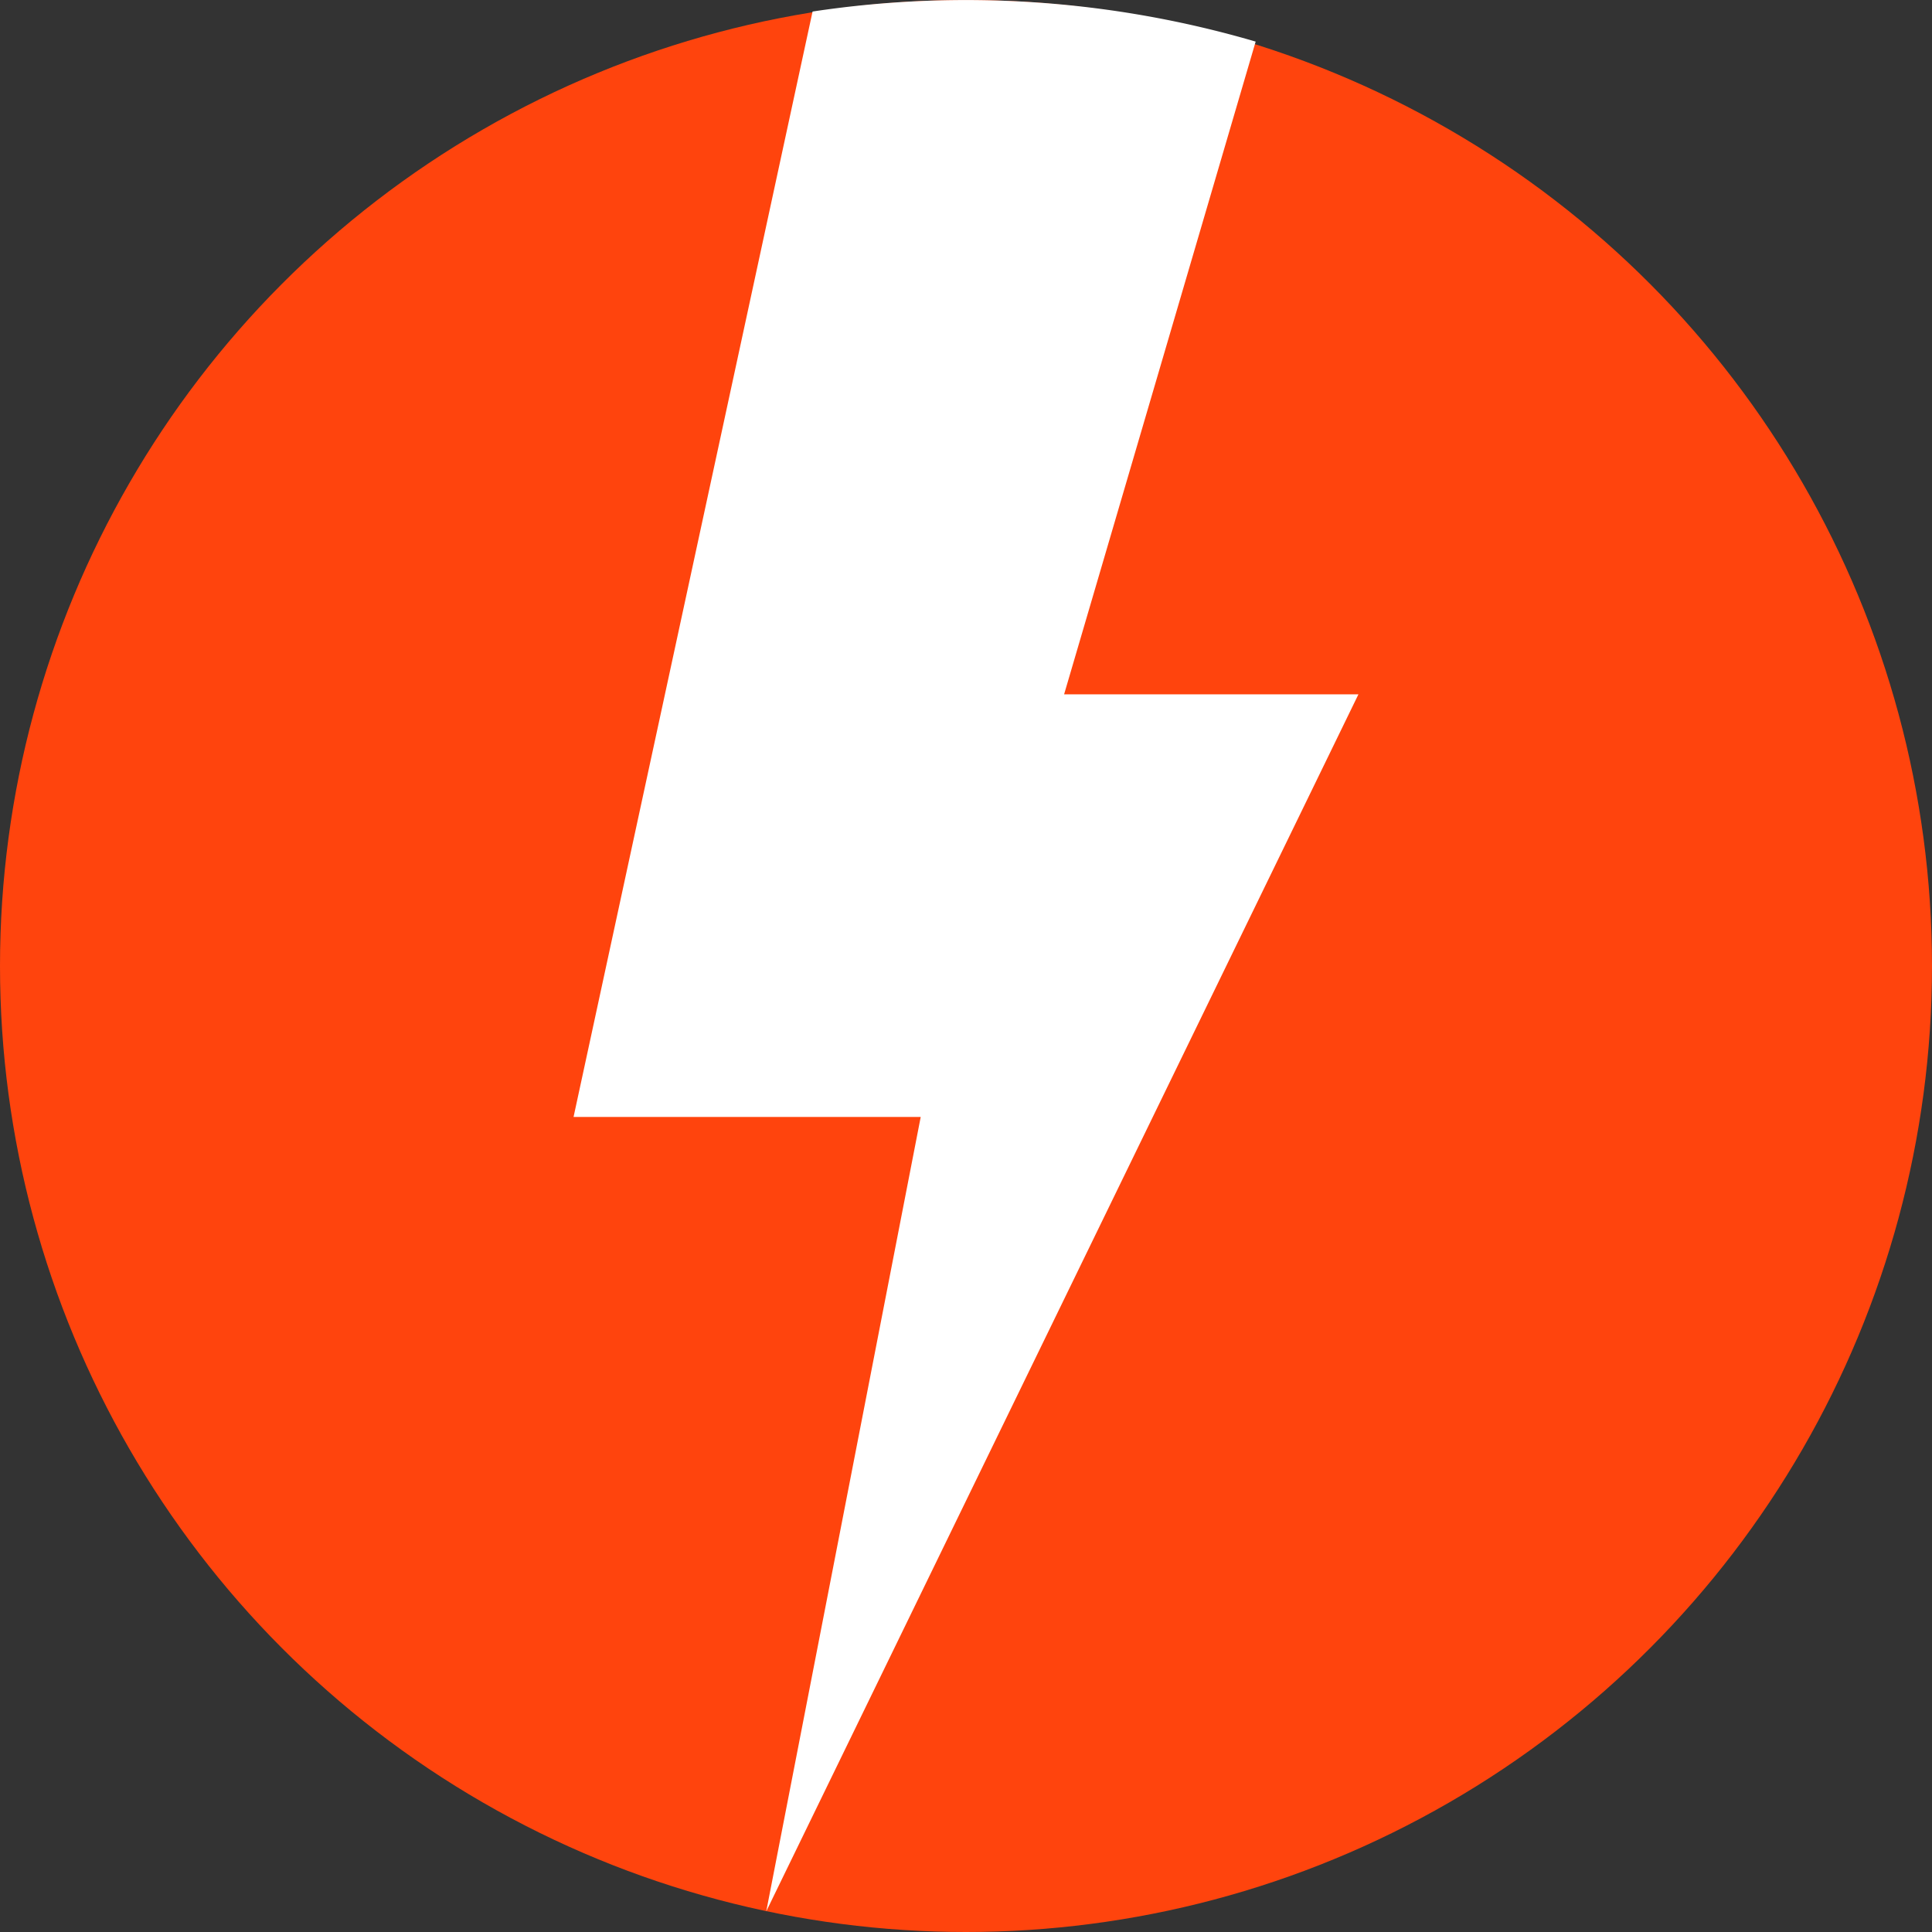
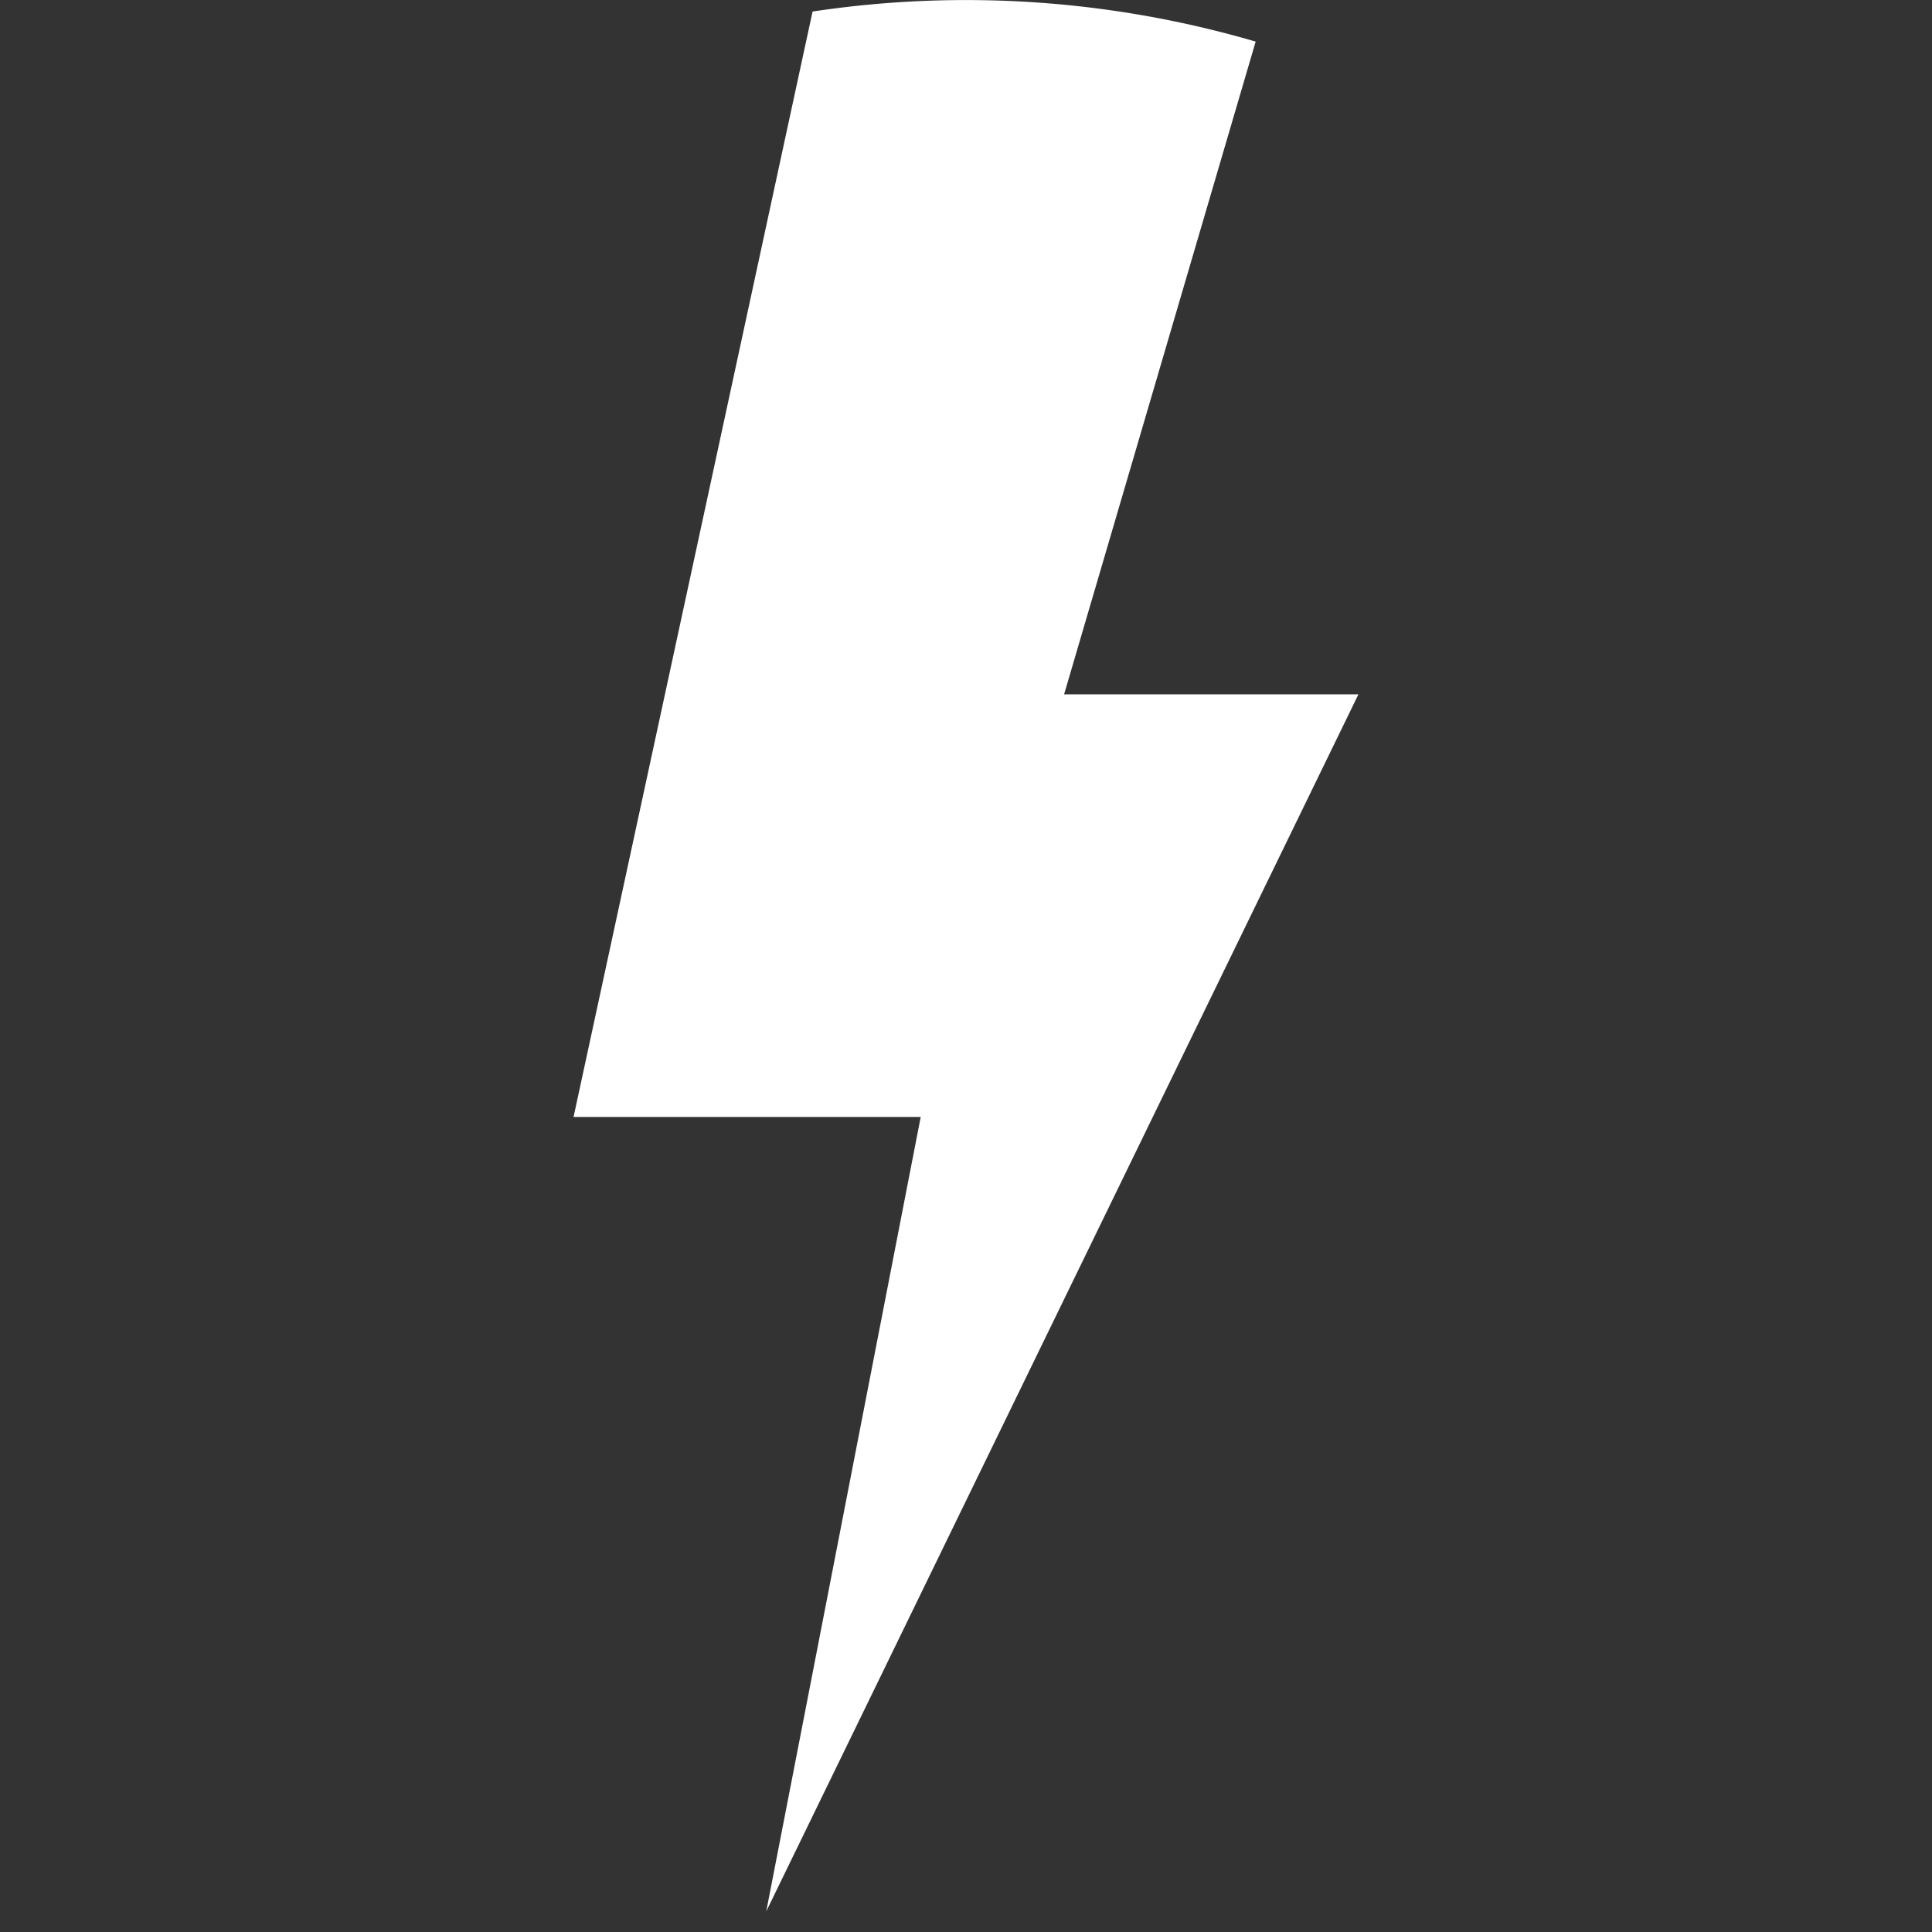
<svg xmlns="http://www.w3.org/2000/svg" viewBox="0 0 256 256">
  <rect x="0" y="0" width="256" height="256" fill="#333333" stroke="none" />
-   <circle fill="#FF440D" cx="128" cy="128" r="128" />
  <path fill="#FFFFFF" d="M76,148h46L101.533,253.26,180,92H141L166.382,5.512A136.593,136.593,0,0,0,107.67,1.528Z" />
</svg>